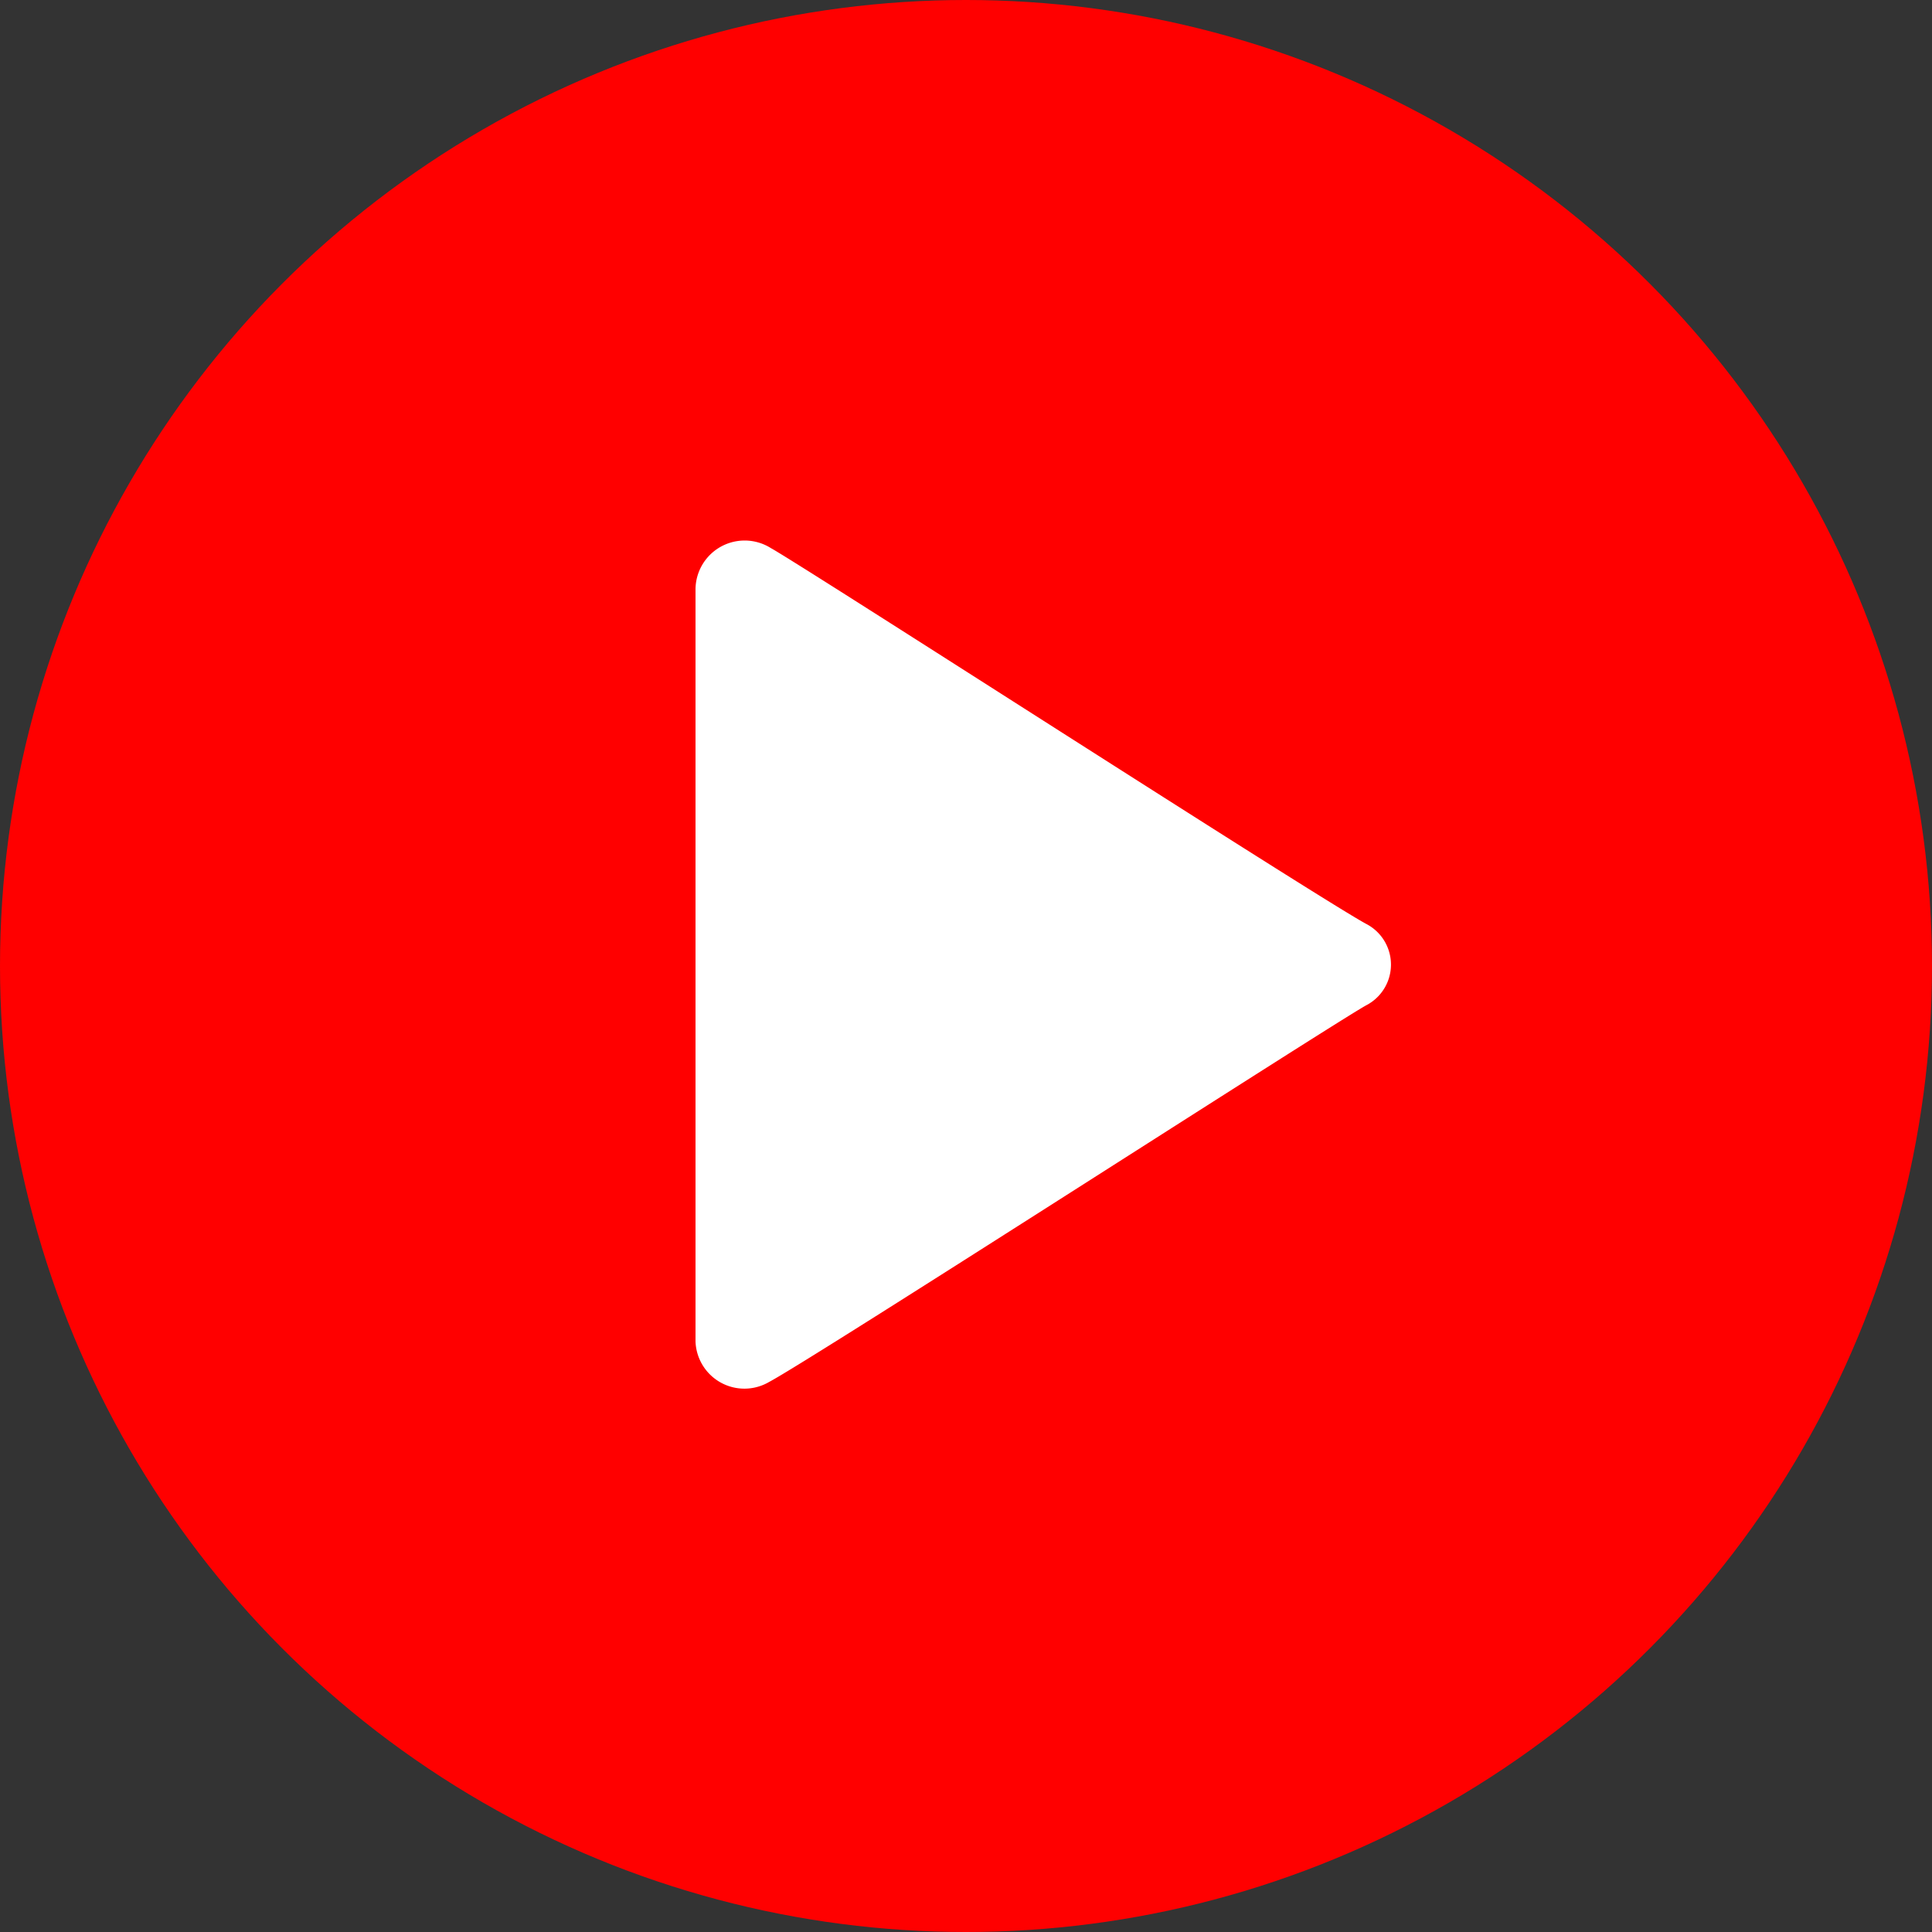
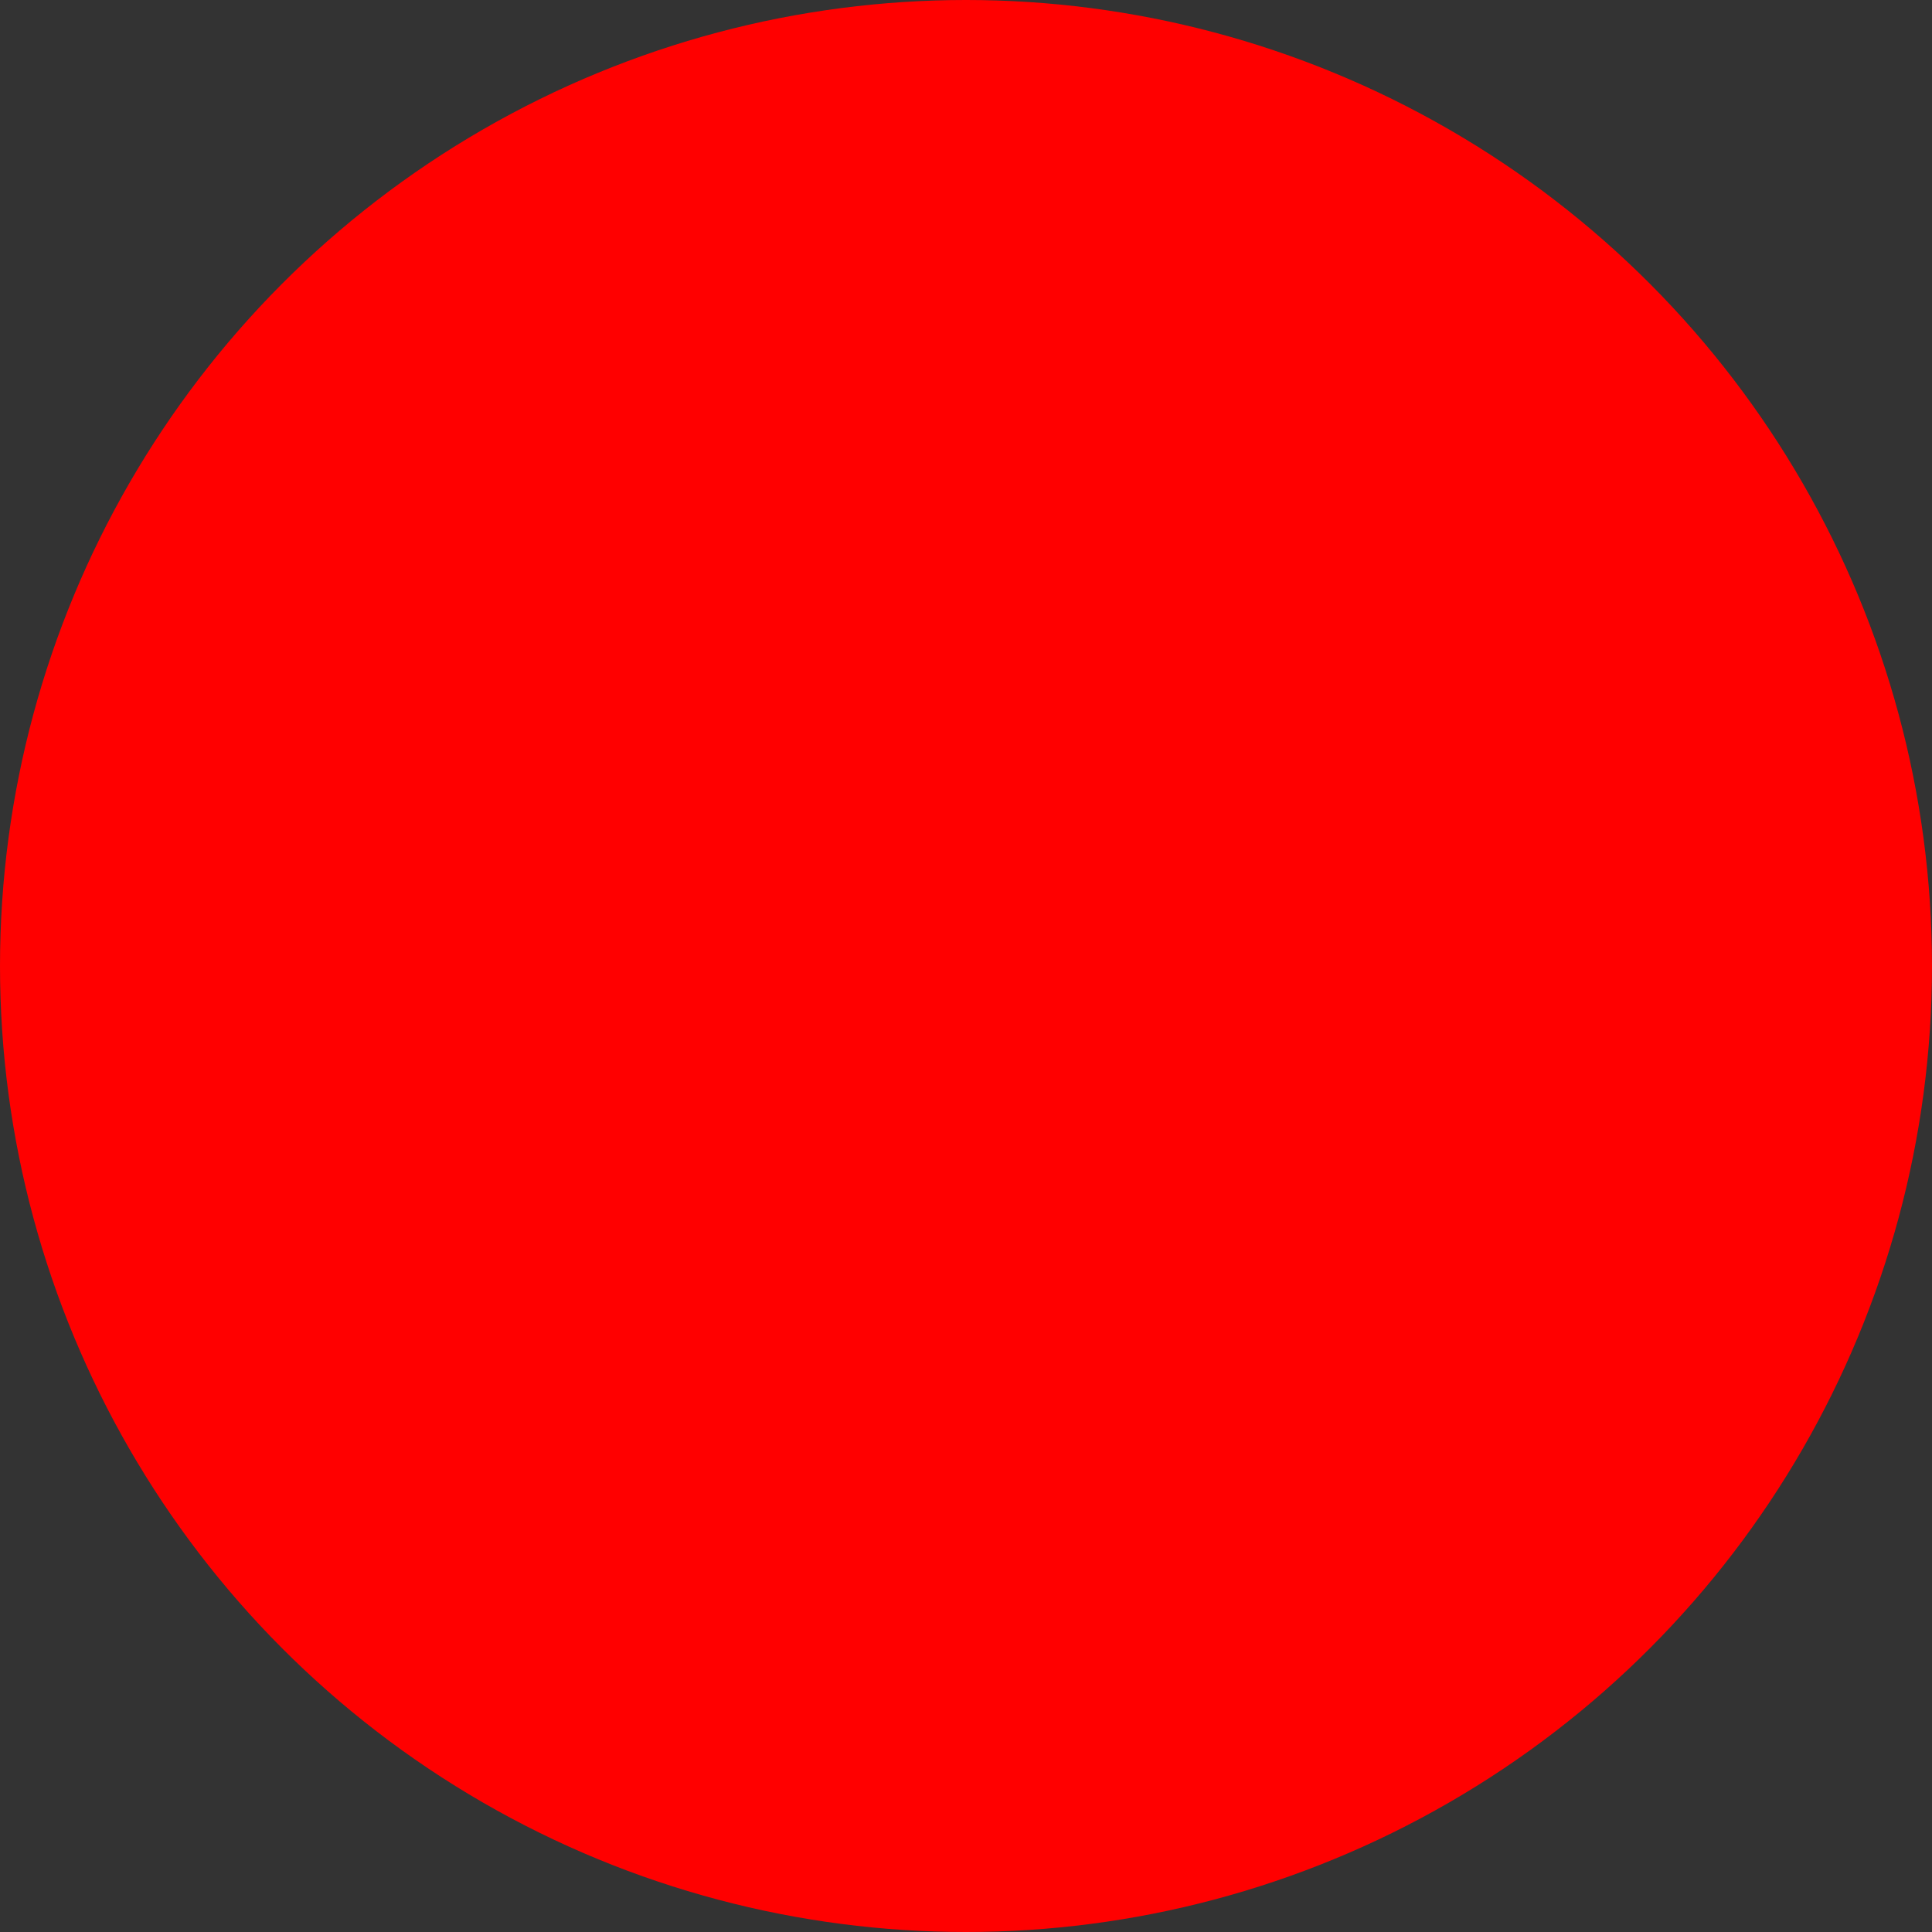
<svg xmlns="http://www.w3.org/2000/svg" id="Video_story_page_video_icon" data-name="Video story page video icon" width="25" height="25" viewBox="0 0 25 25">
  <rect x="0" y="0" width="25" height="25" fill="#333333" stroke="none" />
  <defs>
    <style>
      .cls-1 {
        fill: red;
      }

      .cls-2 {
        fill: #fff;
        fill-rule: evenodd;
      }
    </style>
  </defs>
  <circle class="cls-1" cx="12.5" cy="12.5" r="12.5" />
-   <path class="cls-2" d="M165,932.36v-9.742a0.636,0.636,0,0,1,.976-0.525c0.389,0.212,7.039,4.5,7.7,4.861a0.593,0.593,0,0,1,0,1.056c-0.478.268-7.157,4.573-7.723,4.872A0.633,0.633,0,0,1,165,932.36Z" transform="translate(-156 -915)" />
</svg>